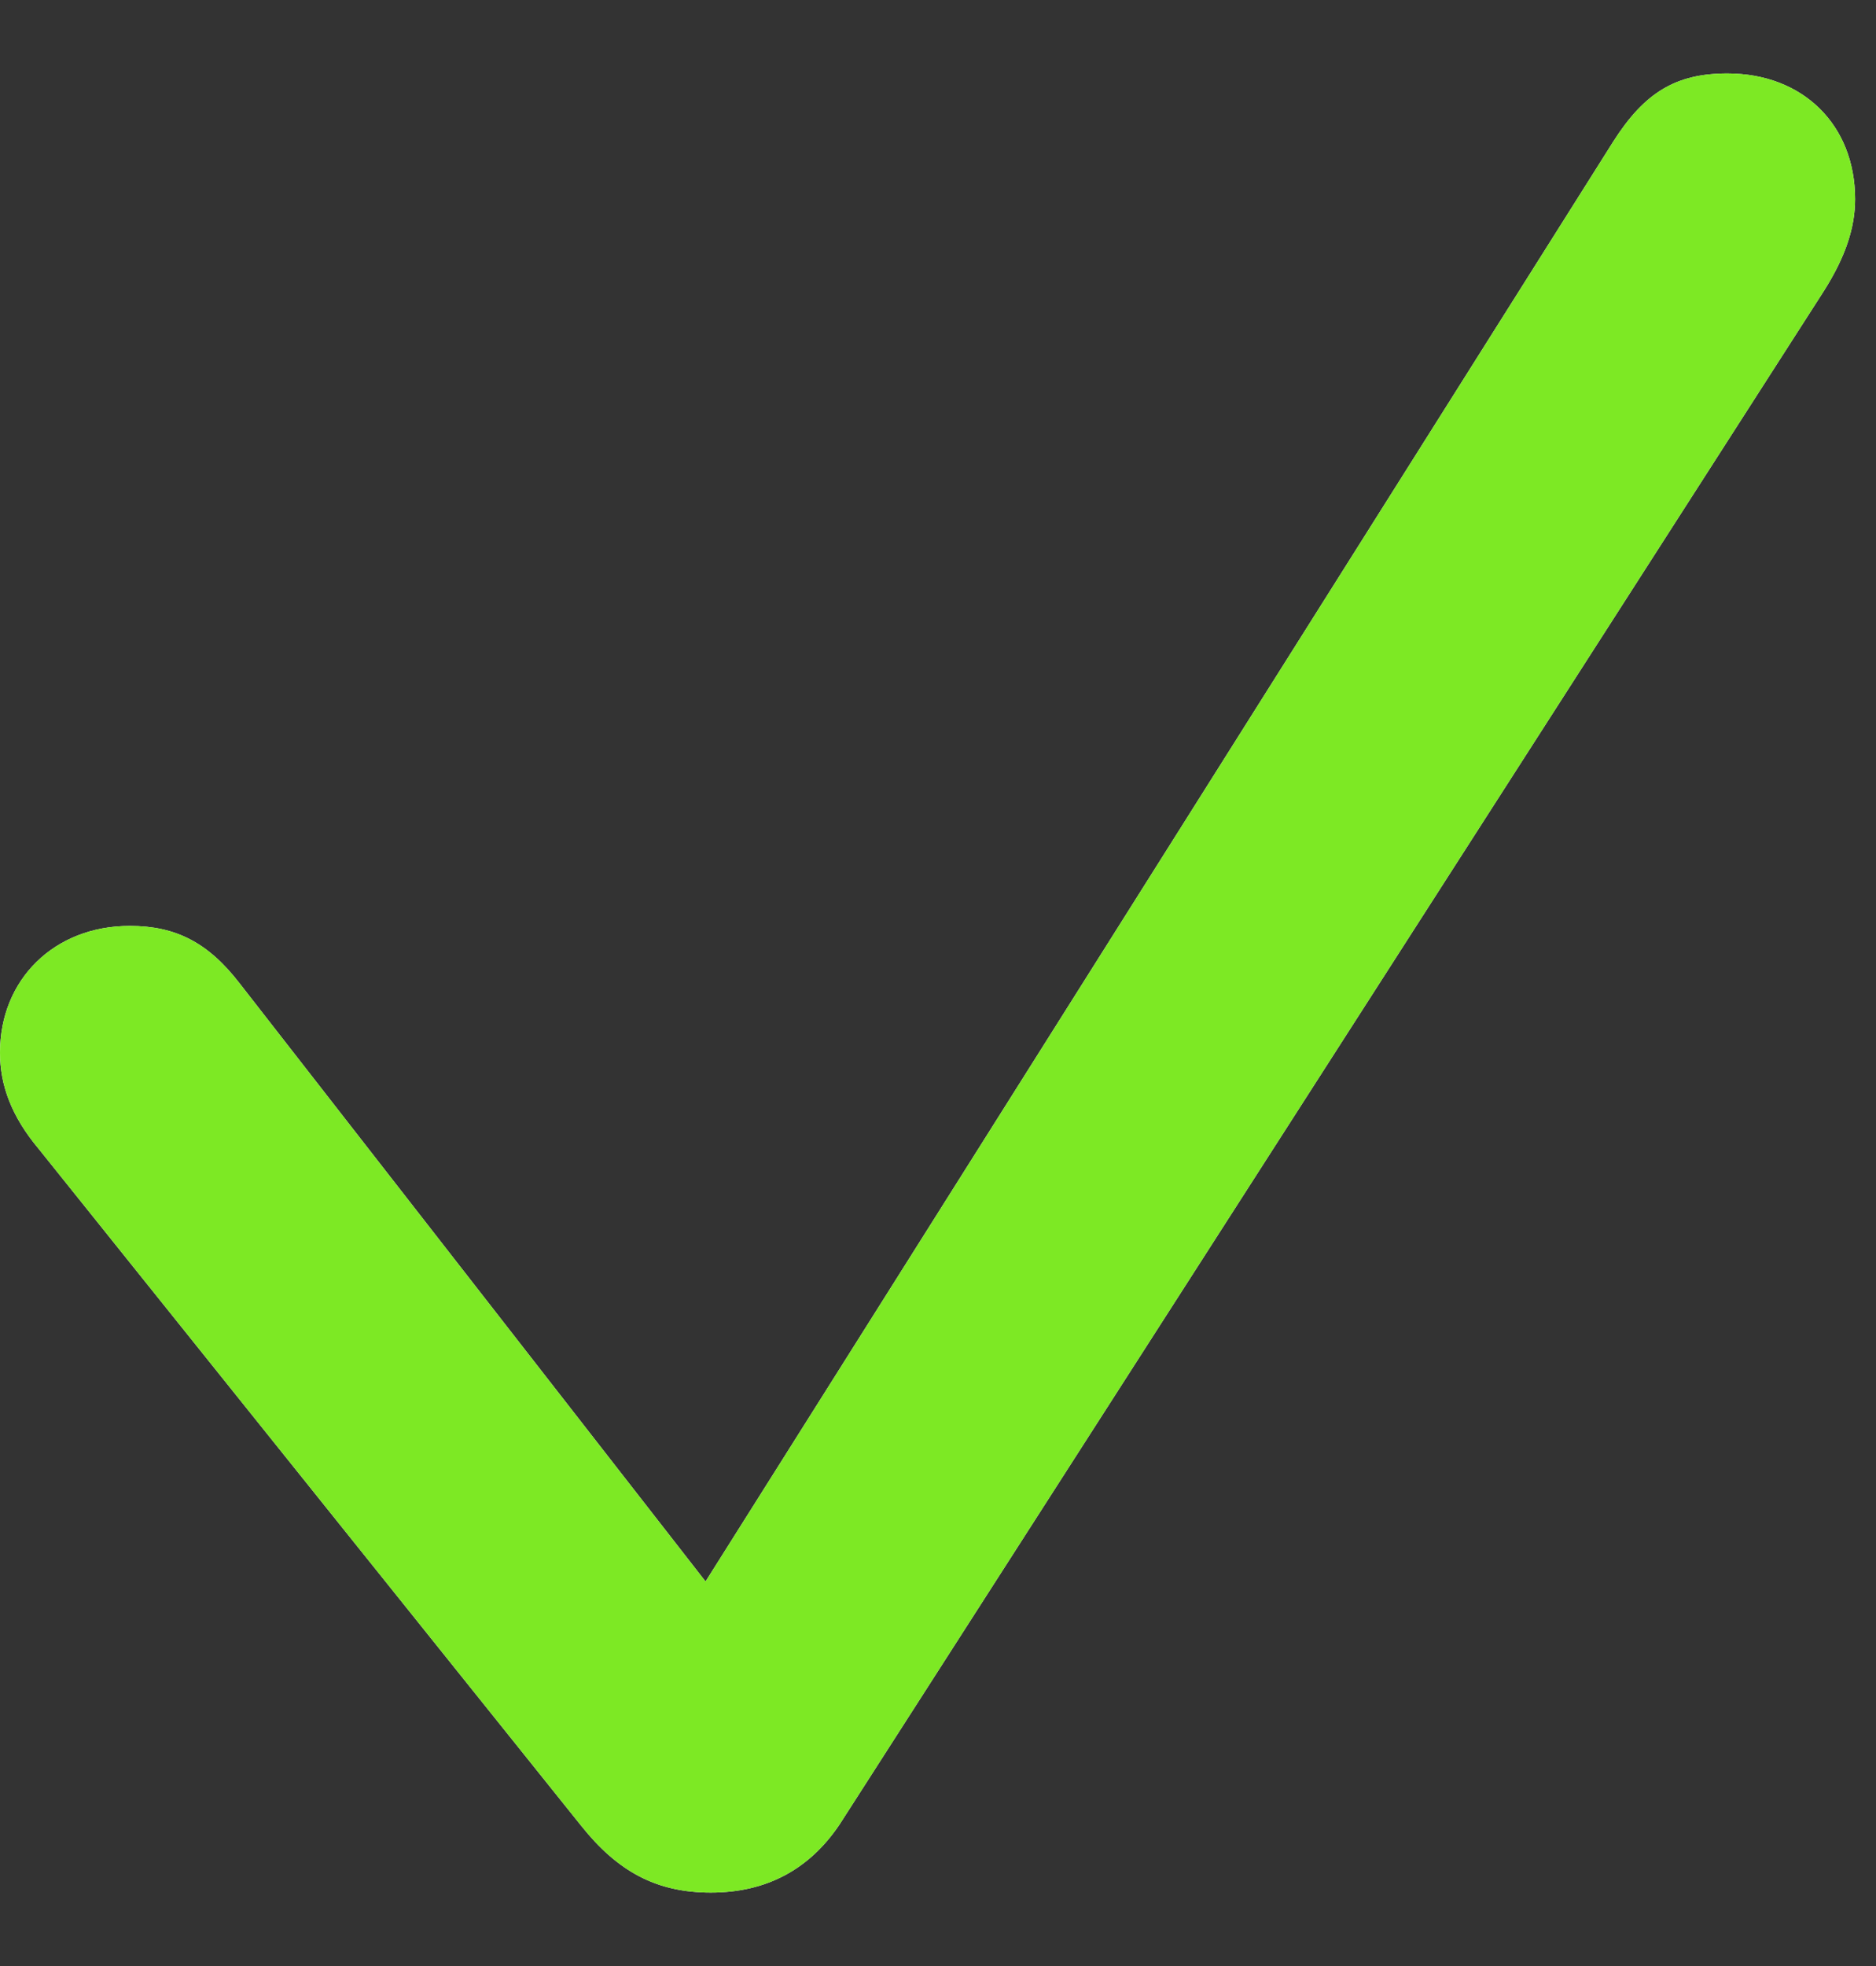
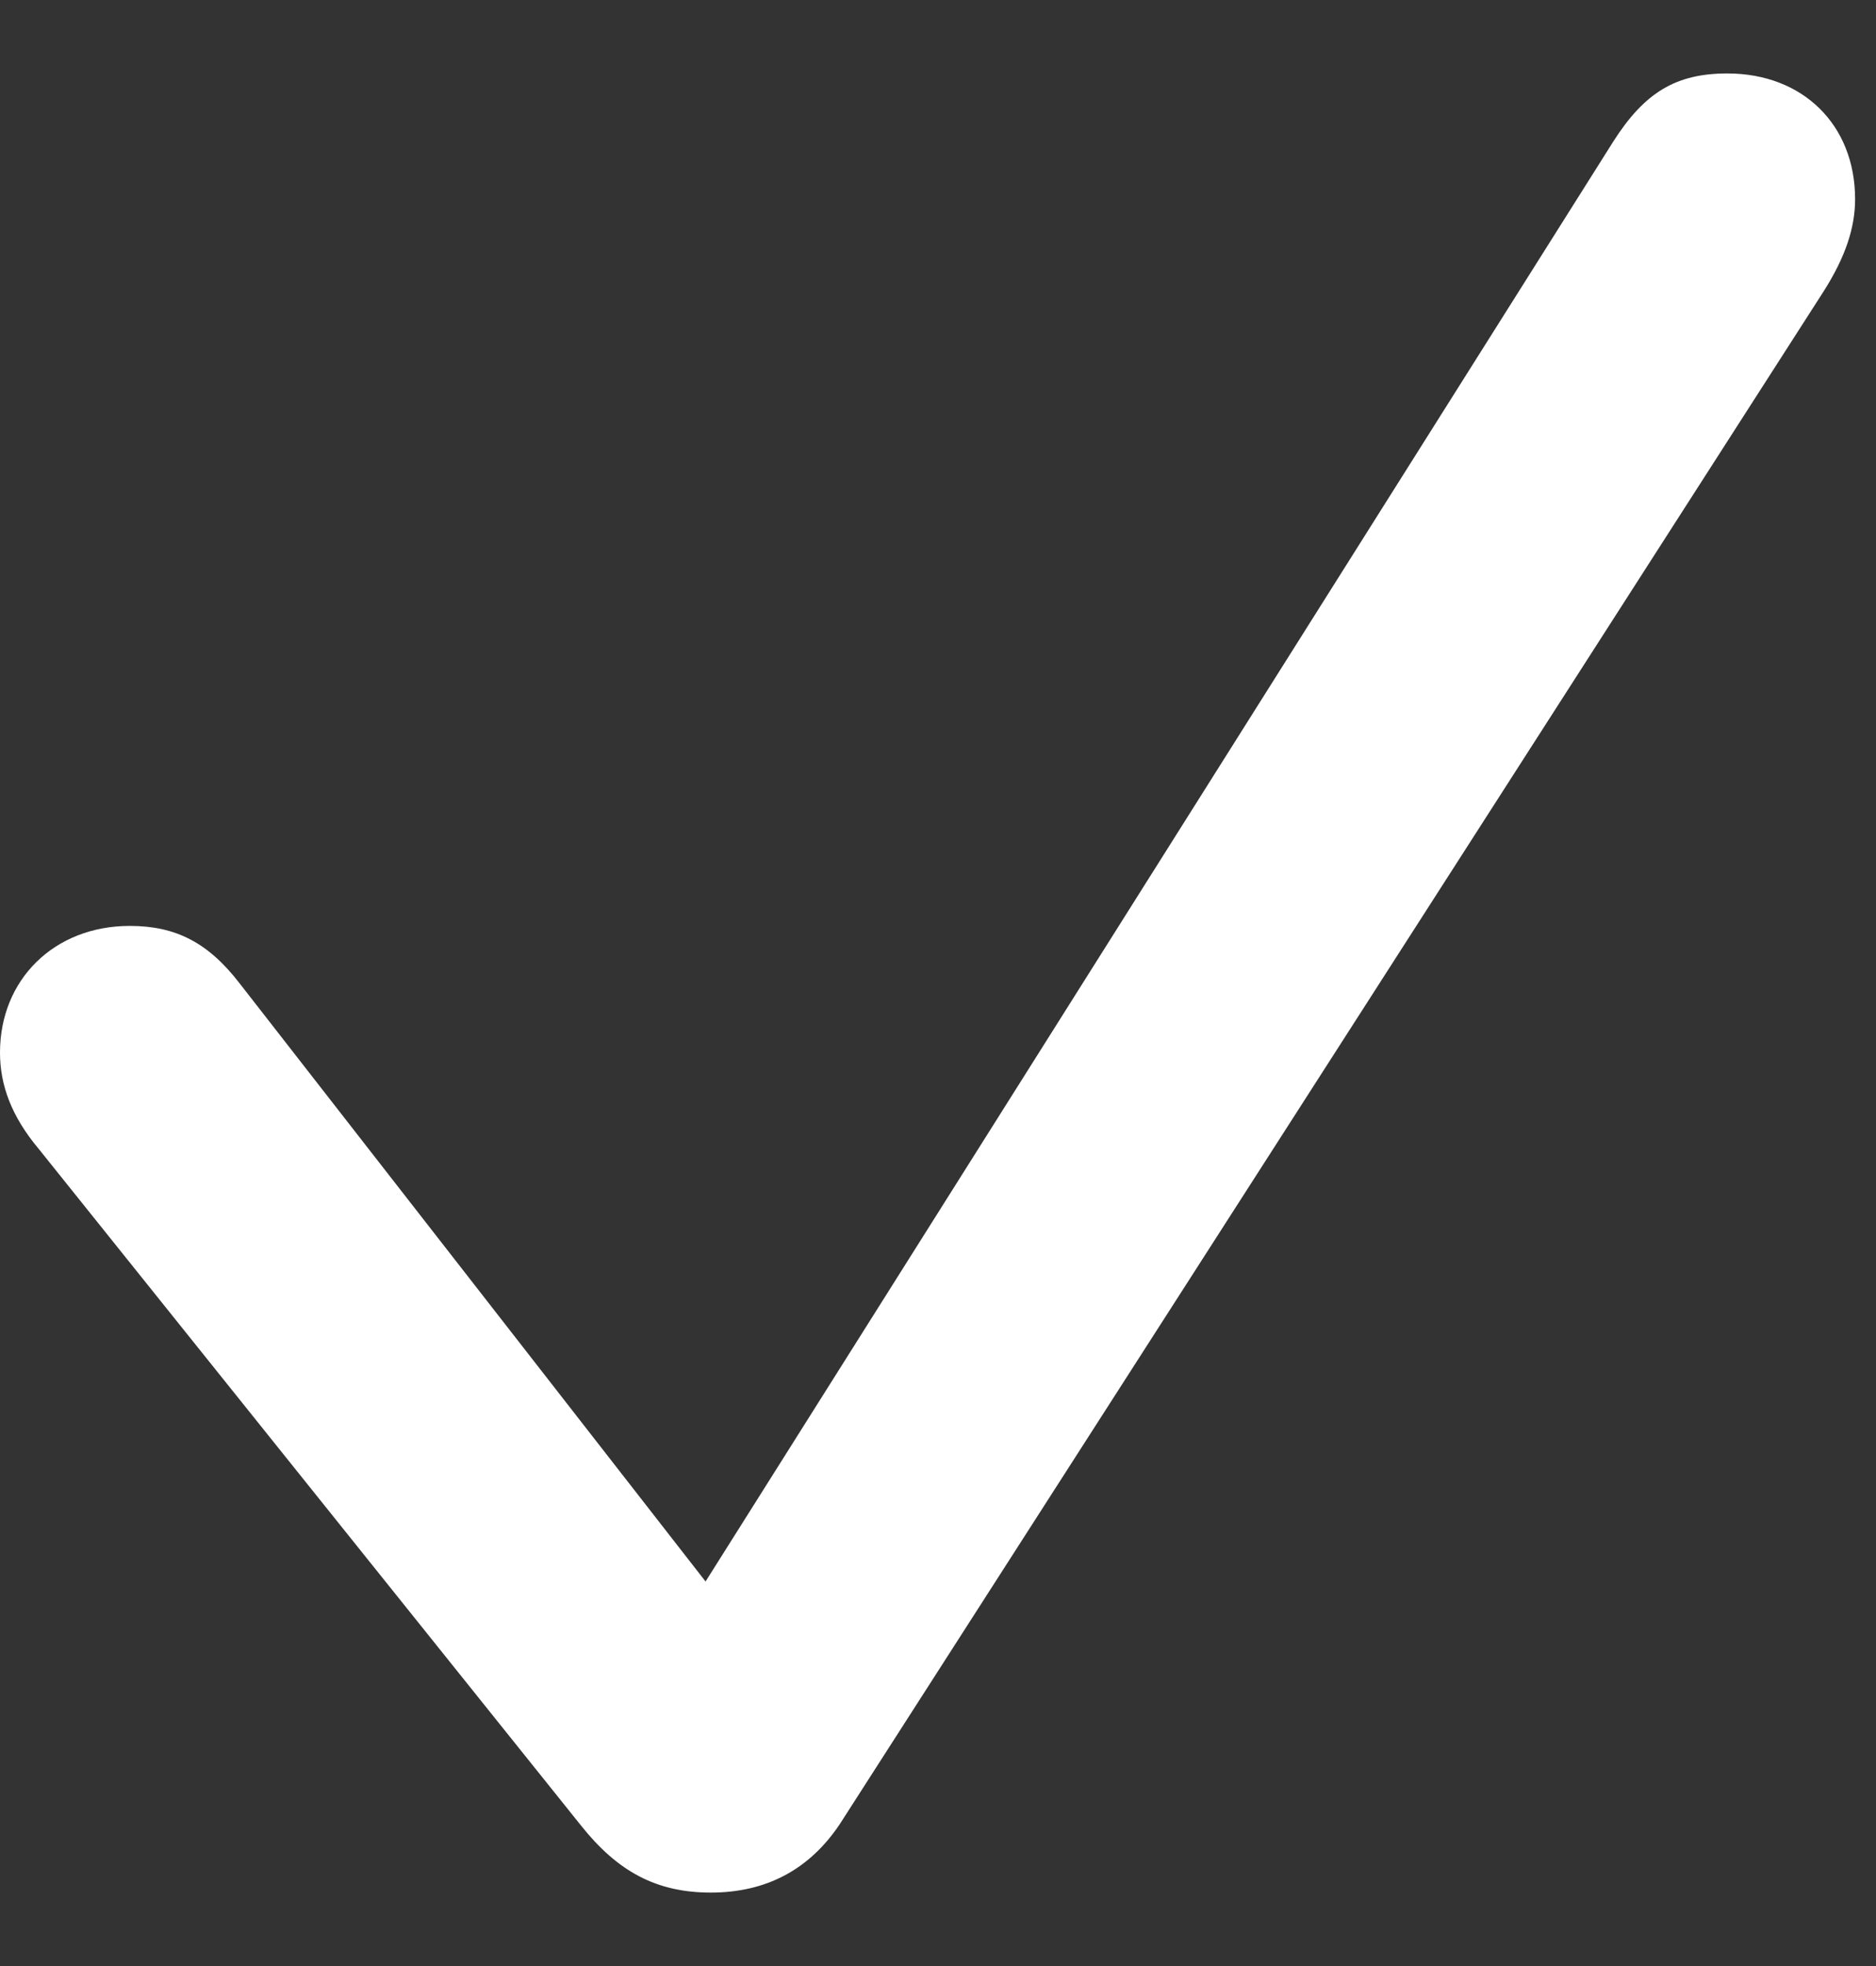
<svg xmlns="http://www.w3.org/2000/svg" width="21" height="22" viewBox="0 0 21 22" fill="none">
  <rect x="0" y="0" width="21" height="22" fill="#333333" stroke="none" />
  <path d="M7.957 21.178C7.348 21.178 6.914 20.943 6.504 20.428L0.434 12.857C0.129 12.494 0 12.143 0 11.779C0 10.959 0.609 10.361 1.453 10.361C1.969 10.361 2.332 10.549 2.684 11.006L7.898 17.697L18.059 1.584C18.41 1.033 18.762 0.822 19.336 0.822C20.18 0.822 20.766 1.396 20.766 2.229C20.766 2.545 20.66 2.873 20.414 3.26L9.398 20.416C9.059 20.92 8.578 21.178 7.957 21.178Z" fill="white" />
-   <path d="M7.957 21.178C7.348 21.178 6.914 20.943 6.504 20.428L0.434 12.857C0.129 12.494 0 12.143 0 11.779C0 10.959 0.609 10.361 1.453 10.361C1.969 10.361 2.332 10.549 2.684 11.006L7.898 17.697L18.059 1.584C18.41 1.033 18.762 0.822 19.336 0.822C20.18 0.822 20.766 1.396 20.766 2.229C20.766 2.545 20.66 2.873 20.414 3.26L9.398 20.416C9.059 20.92 8.578 21.178 7.957 21.178Z" fill="#7DE924" />
</svg>